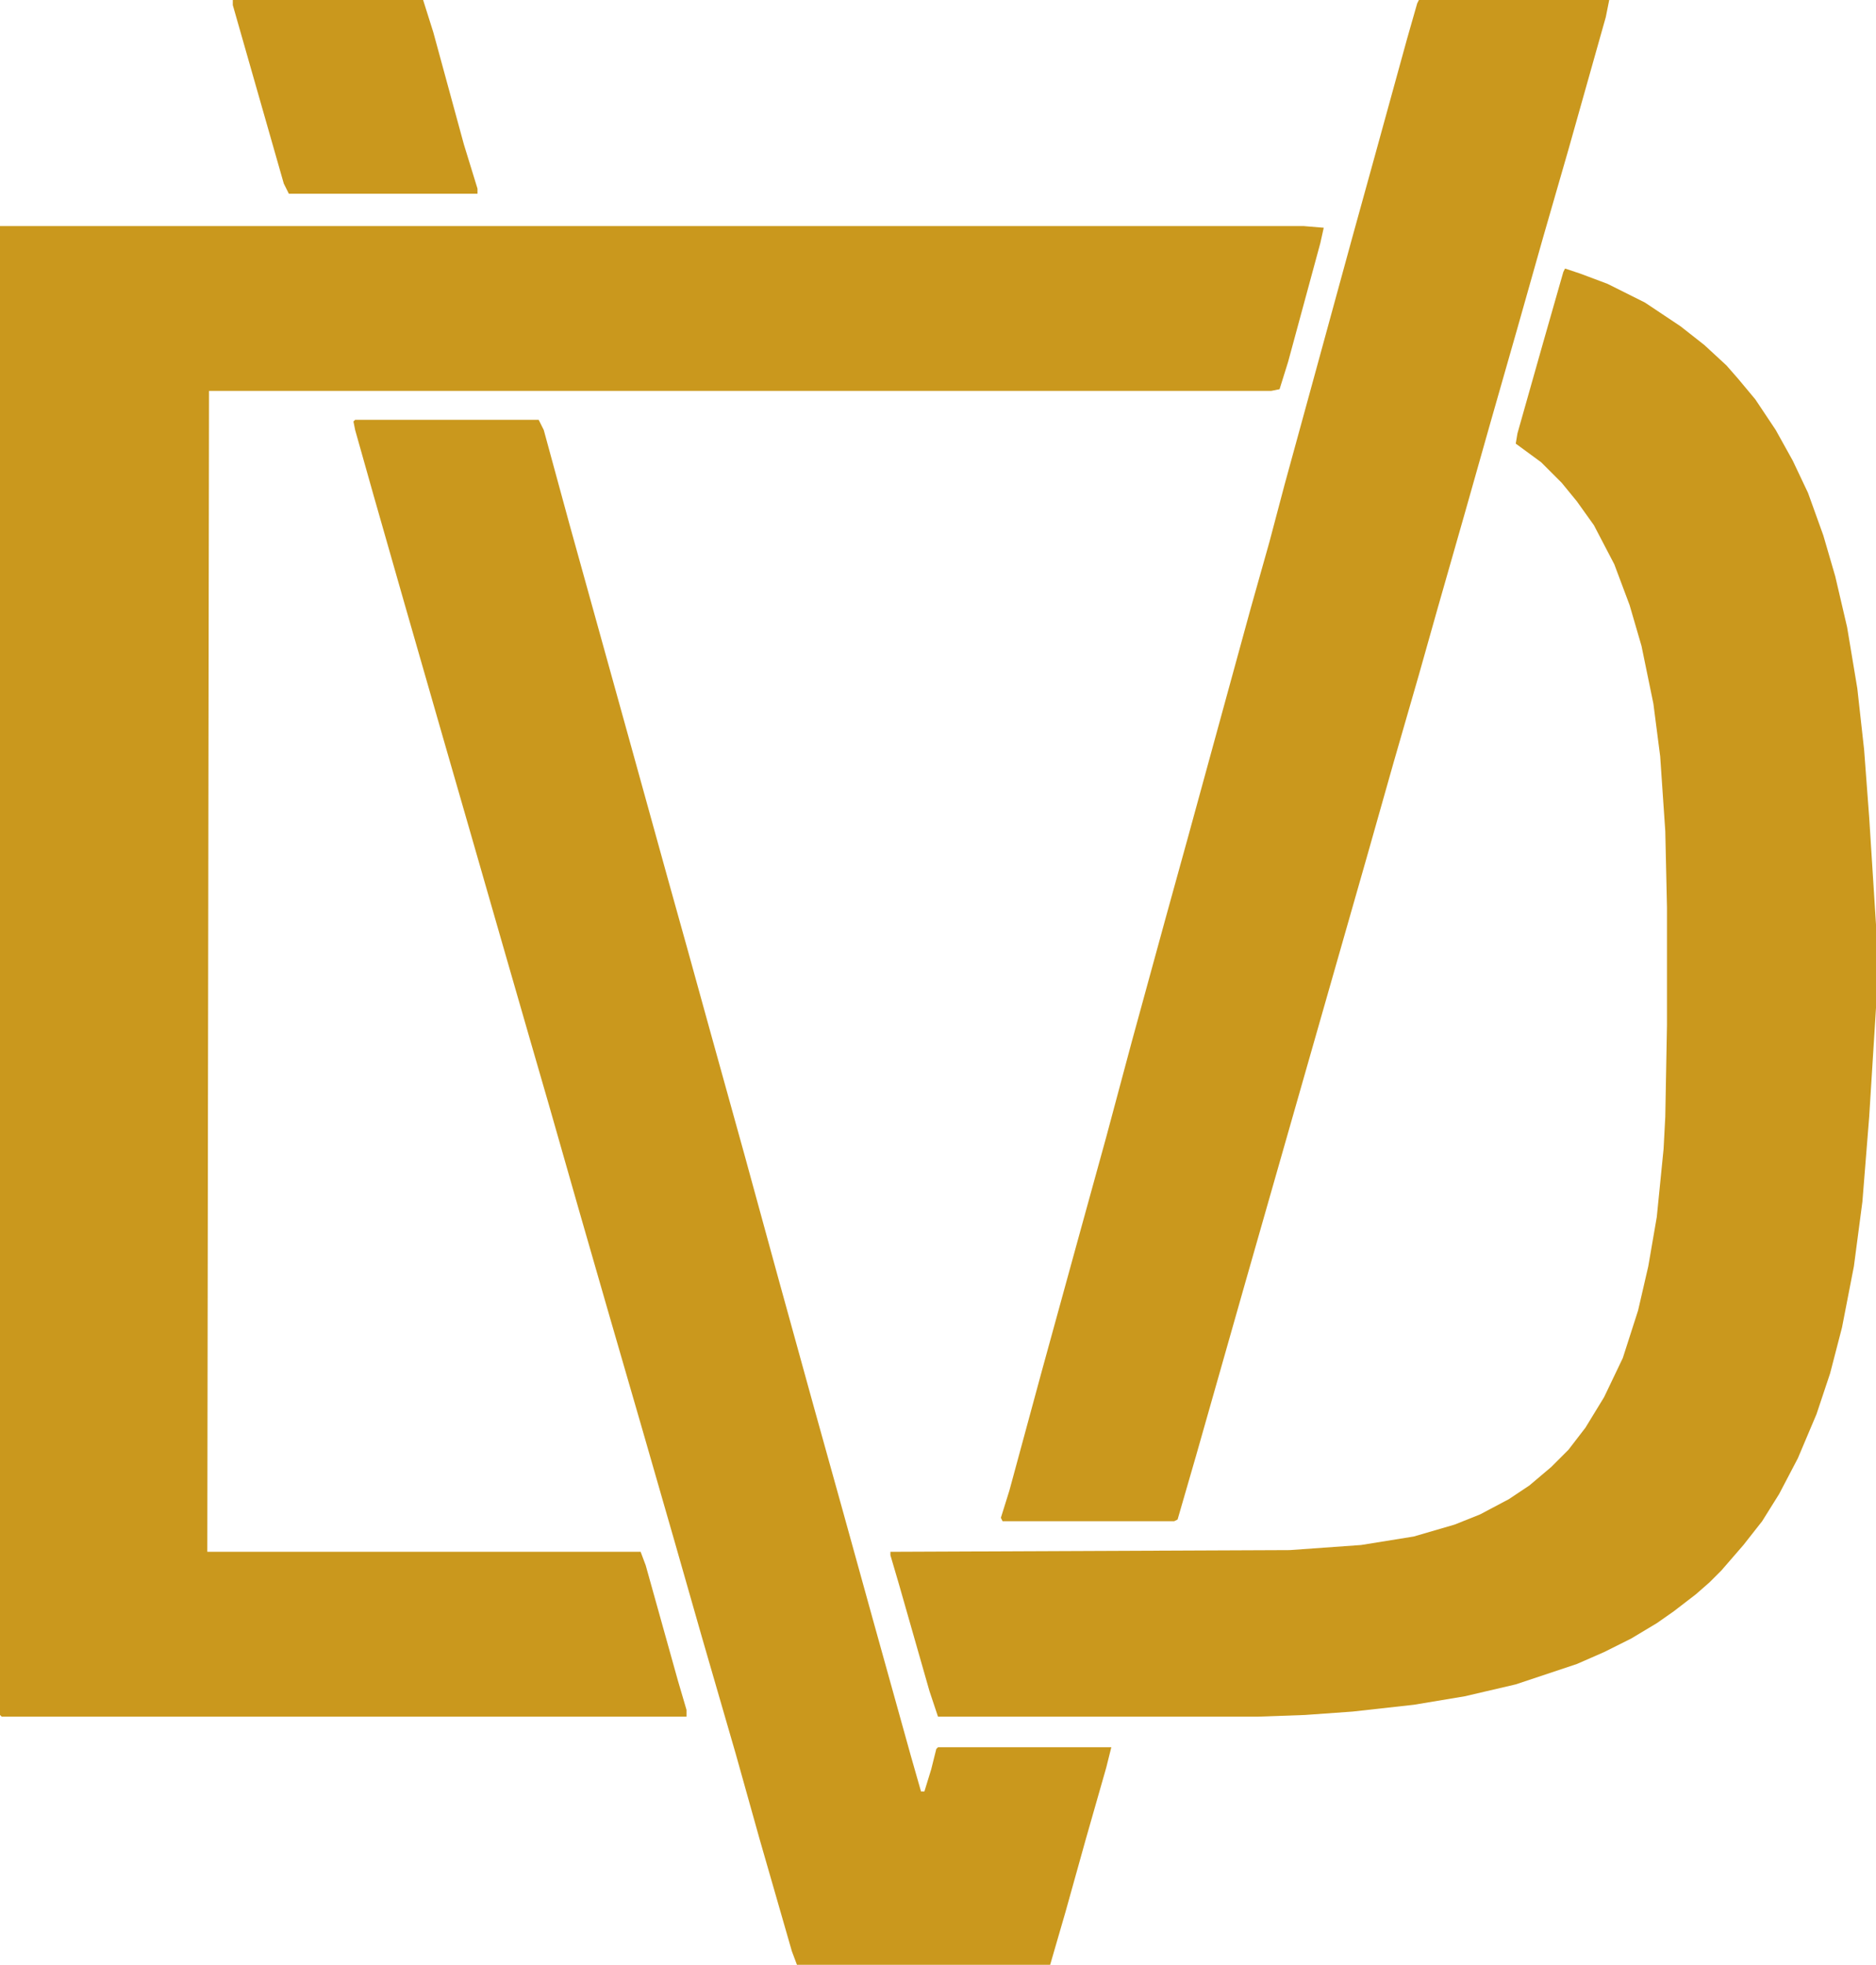
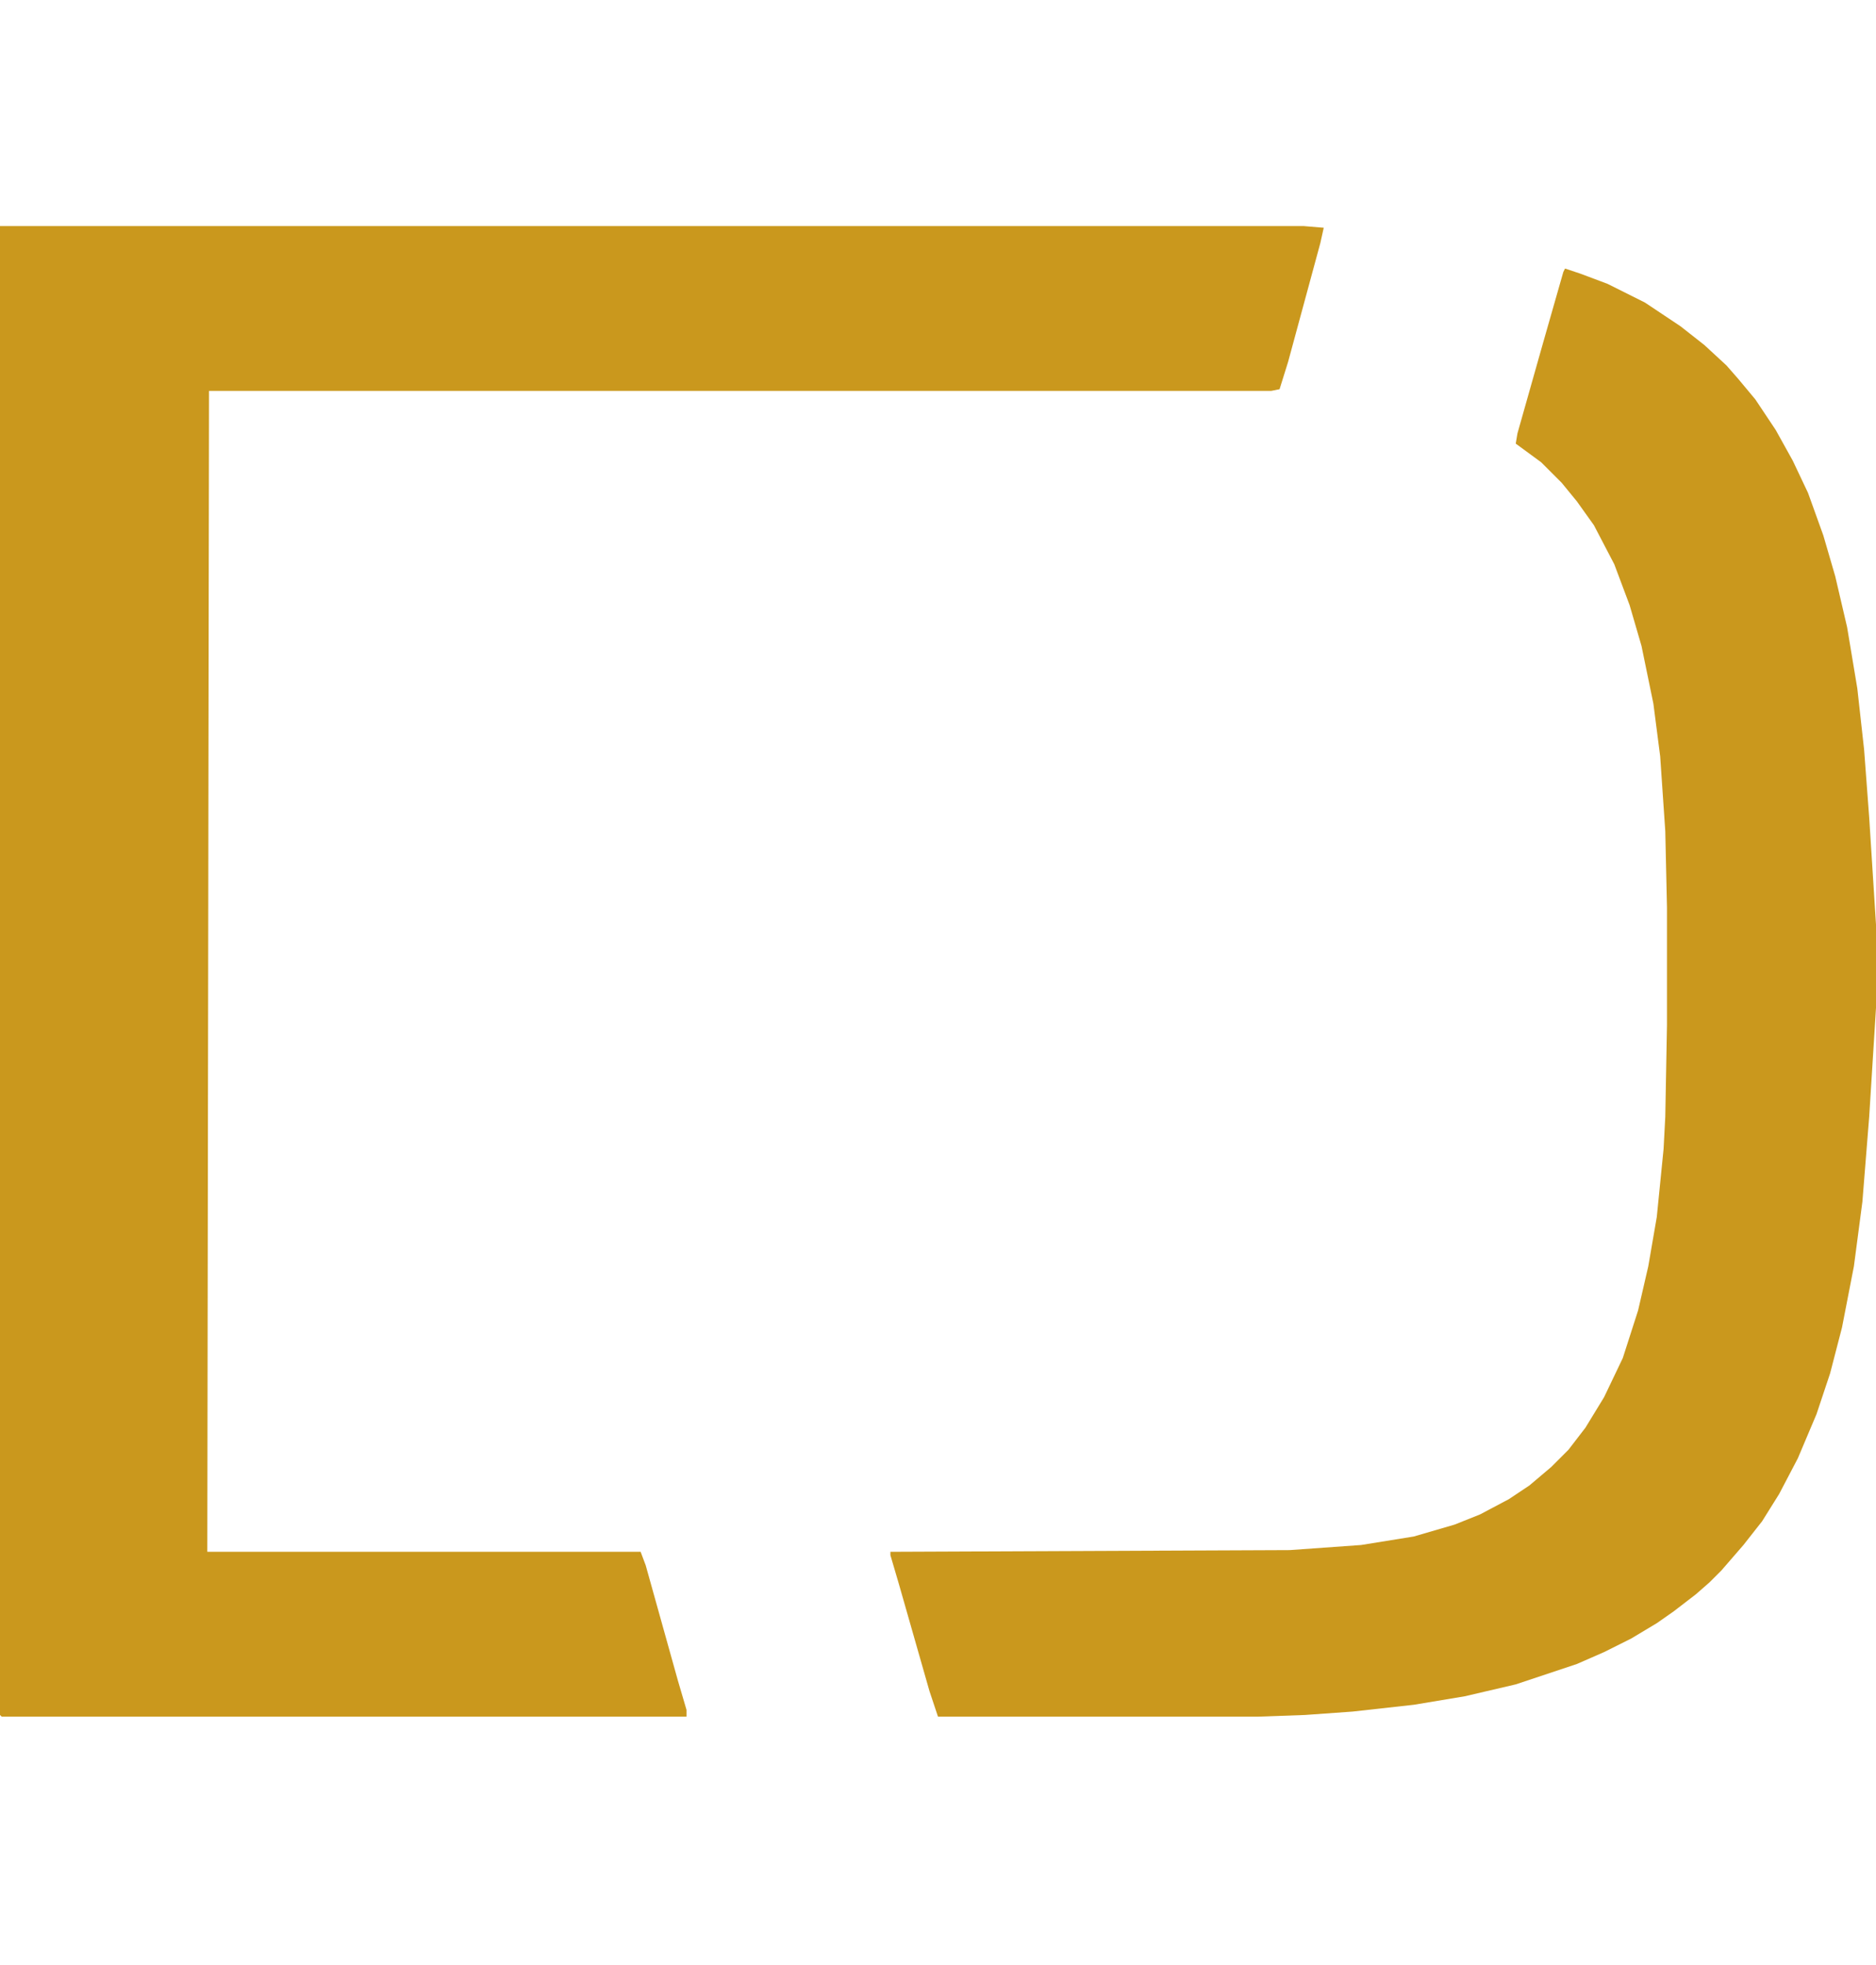
<svg xmlns="http://www.w3.org/2000/svg" version="1.1" viewBox="0 0 1104 1156" width="276" height="289">
  <path transform="translate(0,133)" d="m0 0h767l12 1-2 9-19 70-5 16-5 1h-625l-1 683h255l3 8 19 68 5 17v4h-403l-1-1z" fill="#CA981D" />
  <path transform="translate(921,158)" d="m0 0 9 3 16 6 22 11 21 14 14 11 13 12 7 8 10 12 12 18 10 18 9 19 9 25 7 24 7 30 6 36 4 36 3 40 4 63v49l-4 64-4 50-5 38-7 36-7 27-8 24-11 26-11 21-10 16-11 14-13 15-7 7-8 7-13 10-10 7-15 9-16 8-16 7-36 12-30 7-30 5-36 4-28 2-28 1h-188l-5-15-18-63-5-17v-2l235-1 42-3 31-5 24-7 15-6 17-9 12-8 13-11 10-10 10-13 11-18 11-23 9-28 6-26 5-29 4-40 1-19 1-54v-69l-1-45-3-44-4-31-7-34-7-24-9-24-12-23-10-14-9-11-12-12-15-11 1-6 15-53 12-42z" fill="#CA981D" />
-   <path transform="translate(209,247)" d="m0 0h108l3 6 15 55 35 126 23 83 12 43 13 47 20 72 20 73 21 76 17 61 18 65 22 79 6 21h2l4-13 3-12 1-1h102l-3 12-12 42-12 43-9 31h-149l-3-8-19-66-14-50-20-69-16-56-19-66-20-69-17-59-18-63-11-38-15-52-21-73-15-52-23-80-18-63-11-39-1-5z" fill="#CA981D" />
-   <path transform="translate(835)" d="m0 0h112l-2 10-22 78-15 52-15 53-16 56-15 53-16 56-11 39-15 52-15 53-72 252-29 102-11 38-2 1h-101l-1-2 5-16 19-70 22-80 16-58 15-56 20-73 13-47 37-135 11-39 9-34 17-62 23-84 13-47 19-69 6-21z" fill="#CA981D" />
-   <path transform="translate(137)" d="m0 0h112l6 19 18 66 8 26v3h-111l-3-6-30-105z" fill="#CA981D" />
</svg>